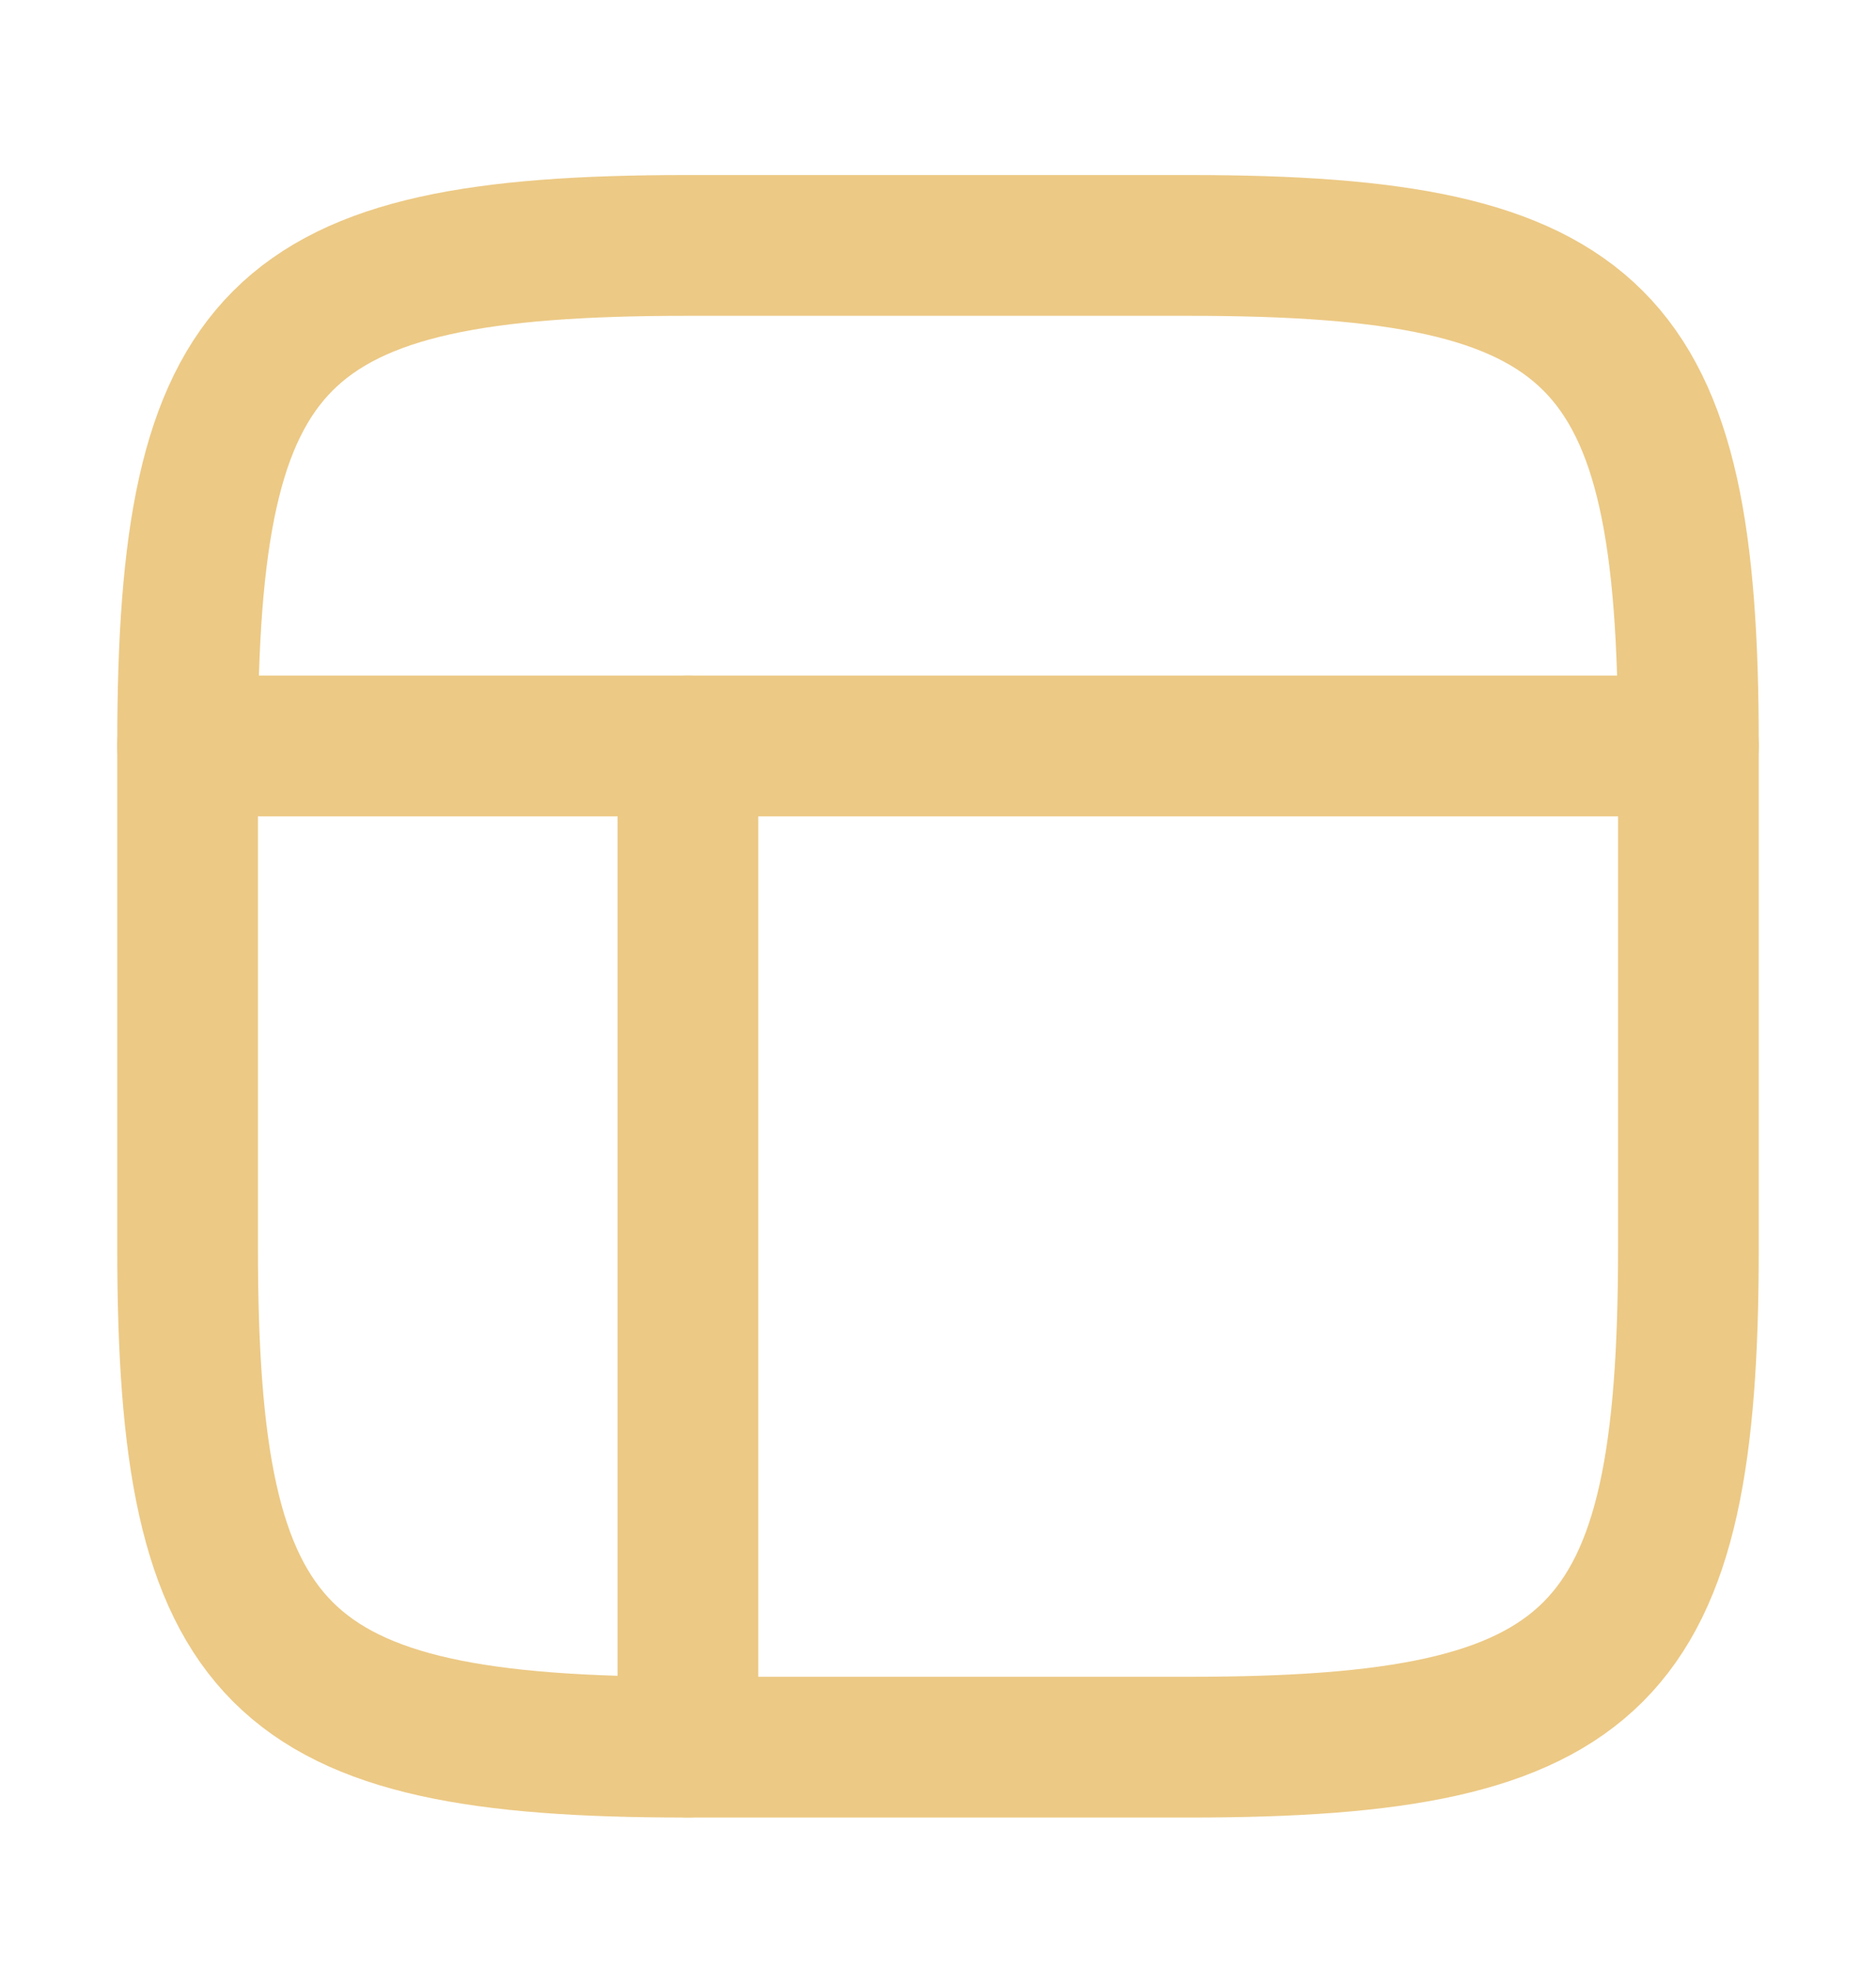
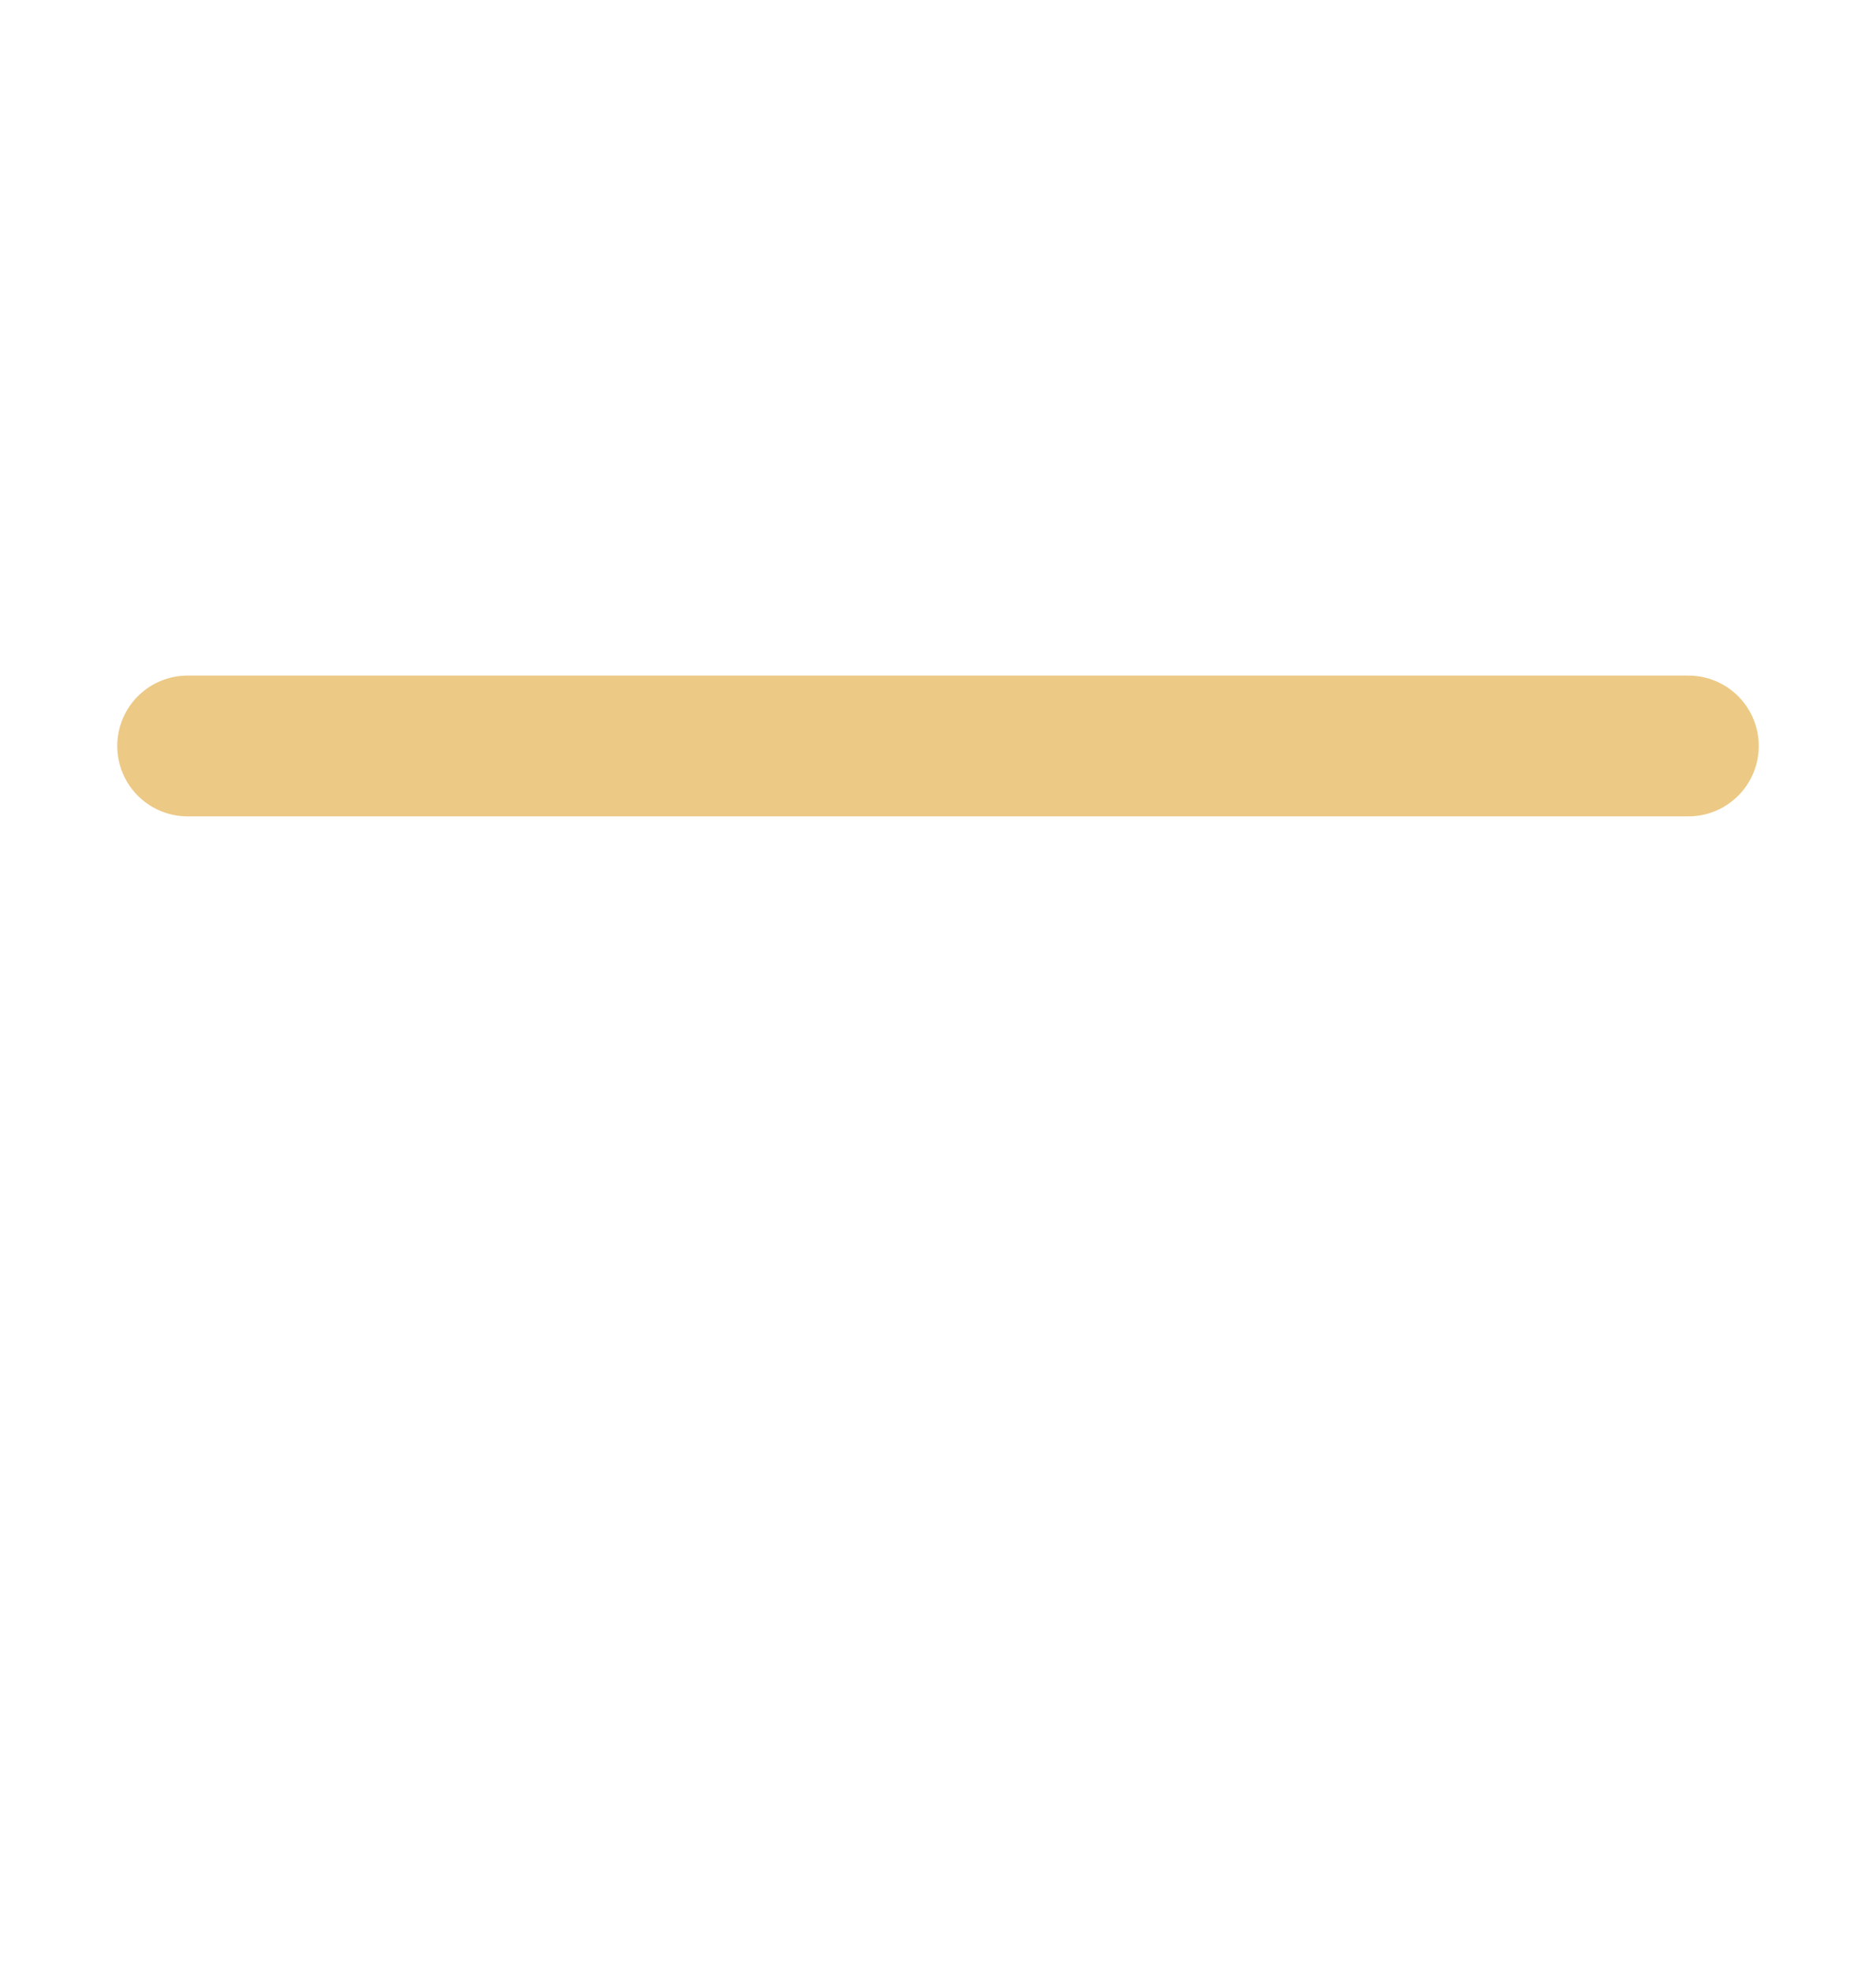
<svg xmlns="http://www.w3.org/2000/svg" width="20" height="21" viewBox="0 0 20 21" fill="none">
-   <path d="M2 7.927C2 3.553 2.938 2.615 7.312 2.615H12.688C17.062 2.615 18 3.553 18 7.927V13.303C18 17.678 17.062 18.615 12.688 18.615H7.312C2.938 18.615 2 17.678 2 13.303V7.927Z" stroke="#ECC985" stroke-width="1.5" />
  <path d="M18 7.948H2" stroke="#ECC985" stroke-width="1.5" stroke-linecap="round" stroke-linejoin="round" />
-   <path d="M7.334 18.614V7.948" stroke="#ECC985" stroke-width="1.5" stroke-linecap="round" stroke-linejoin="round" />
</svg>